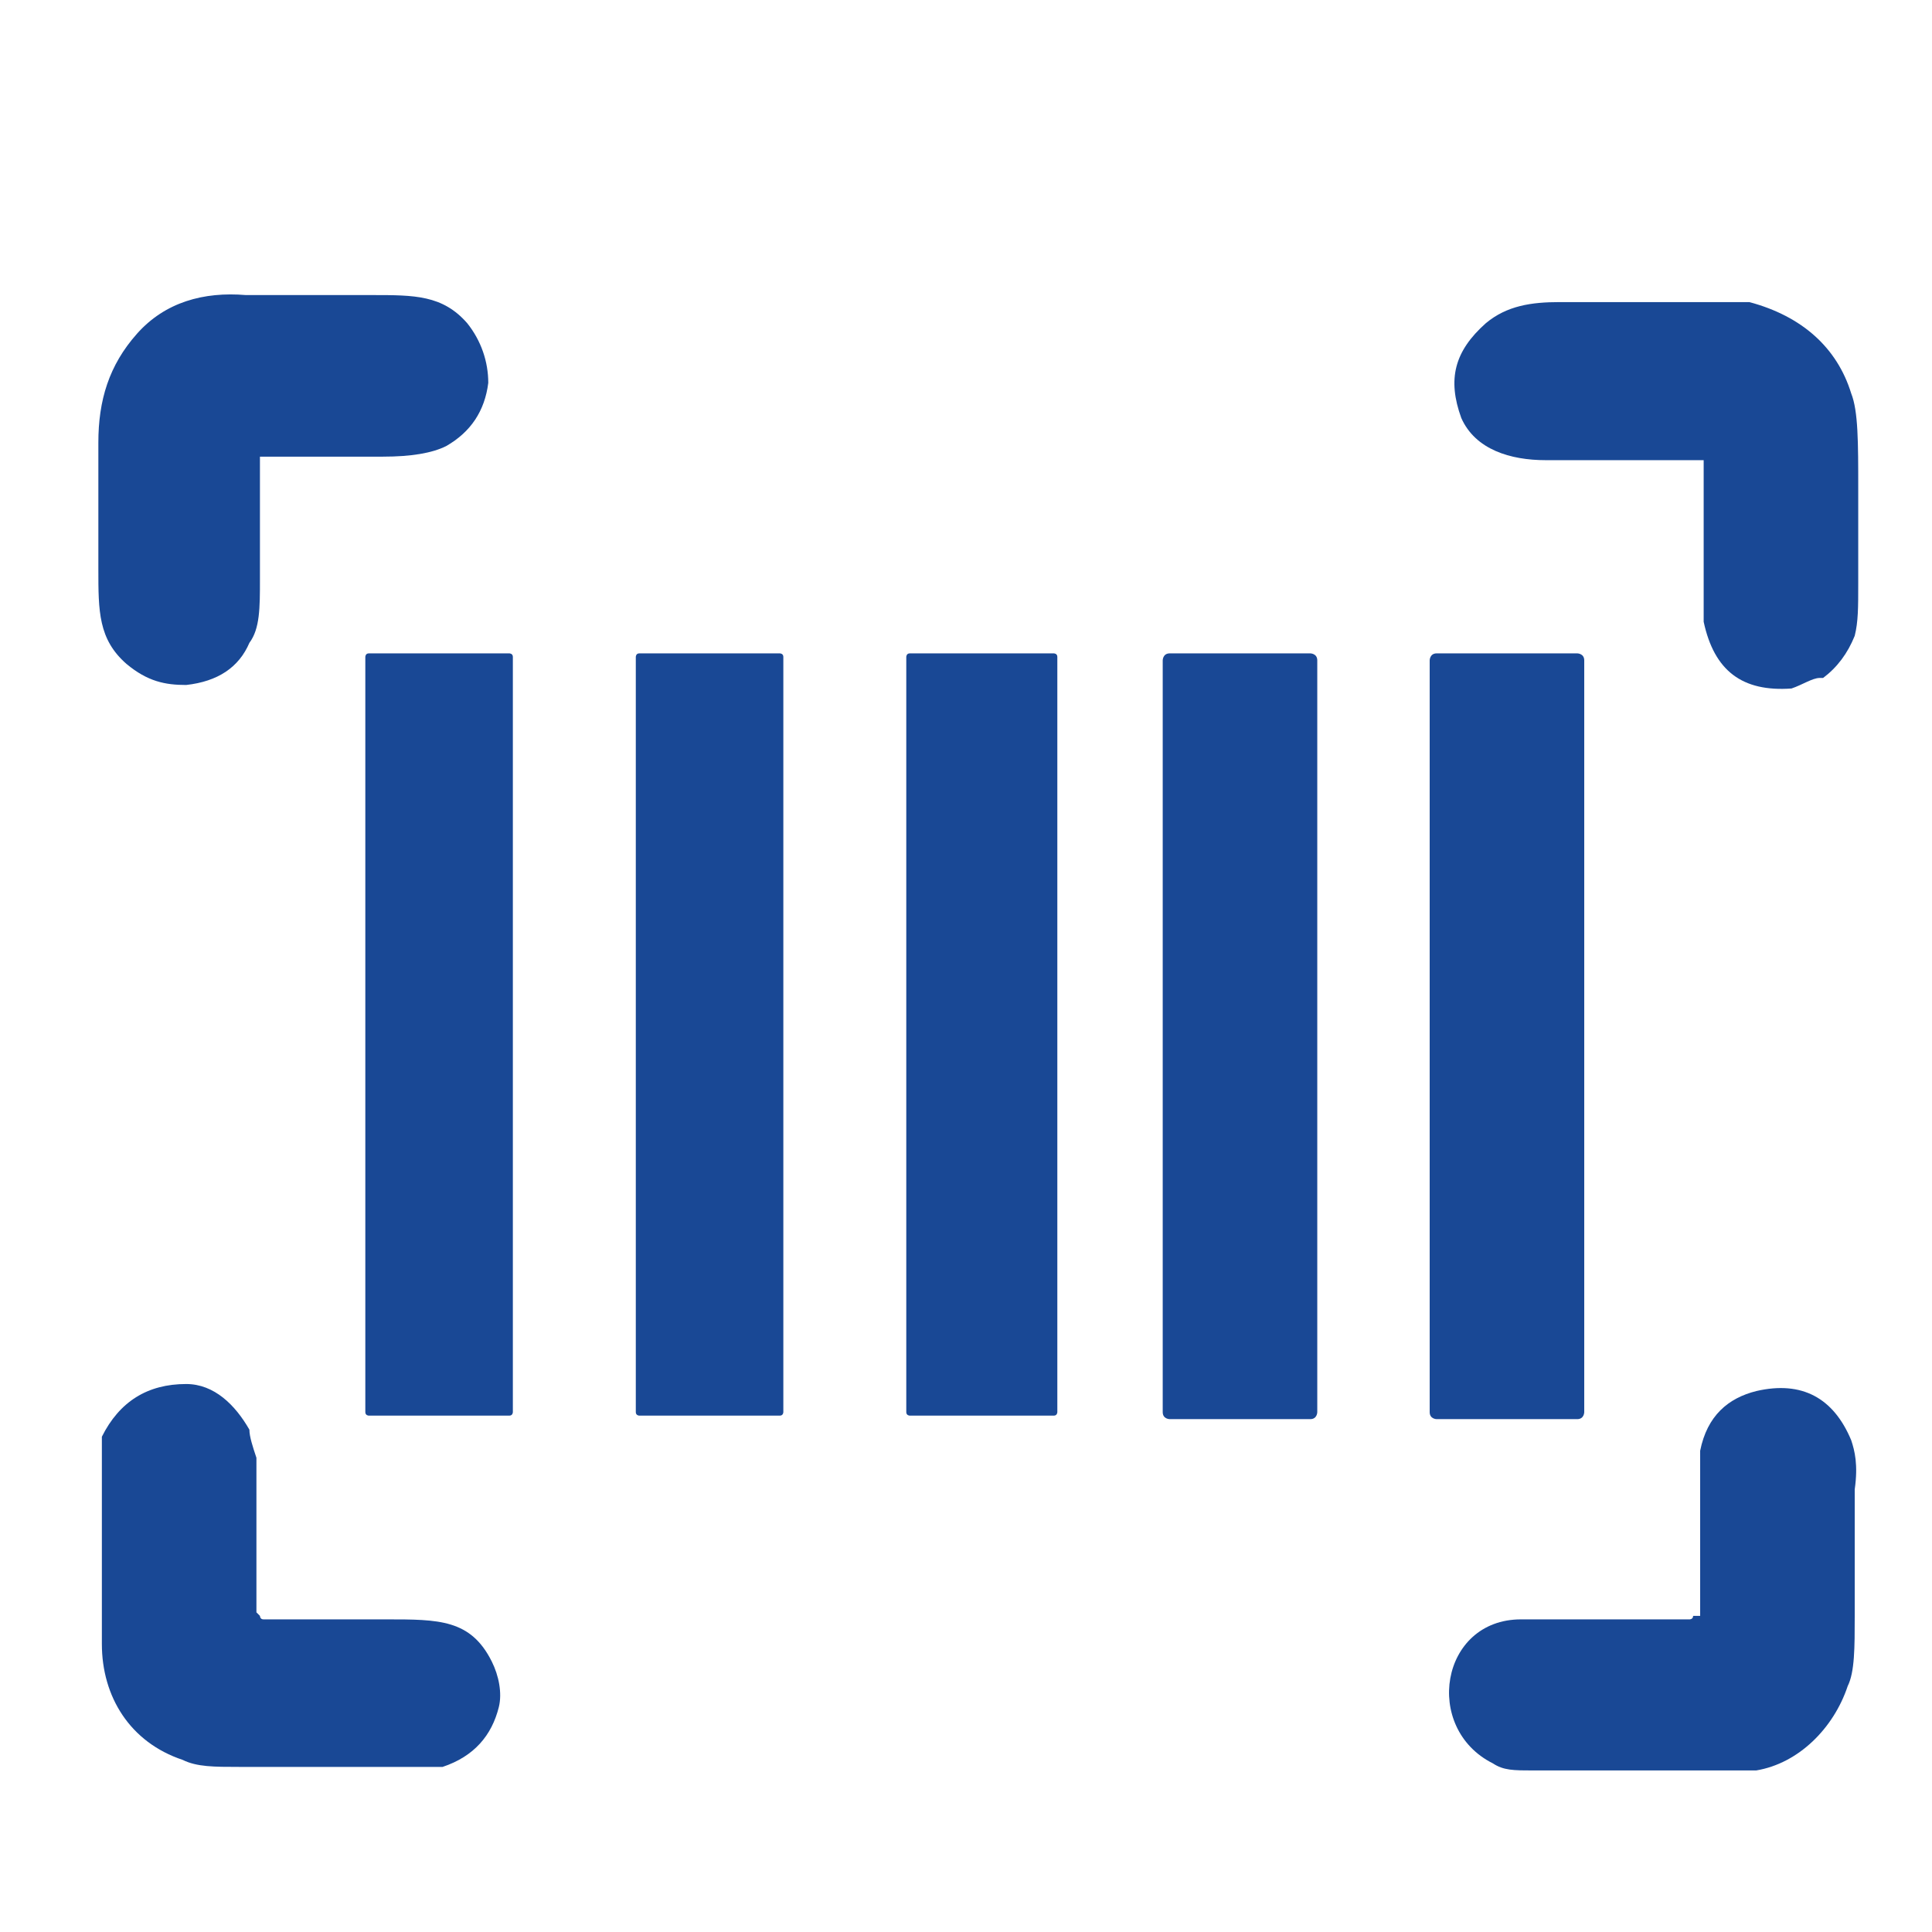
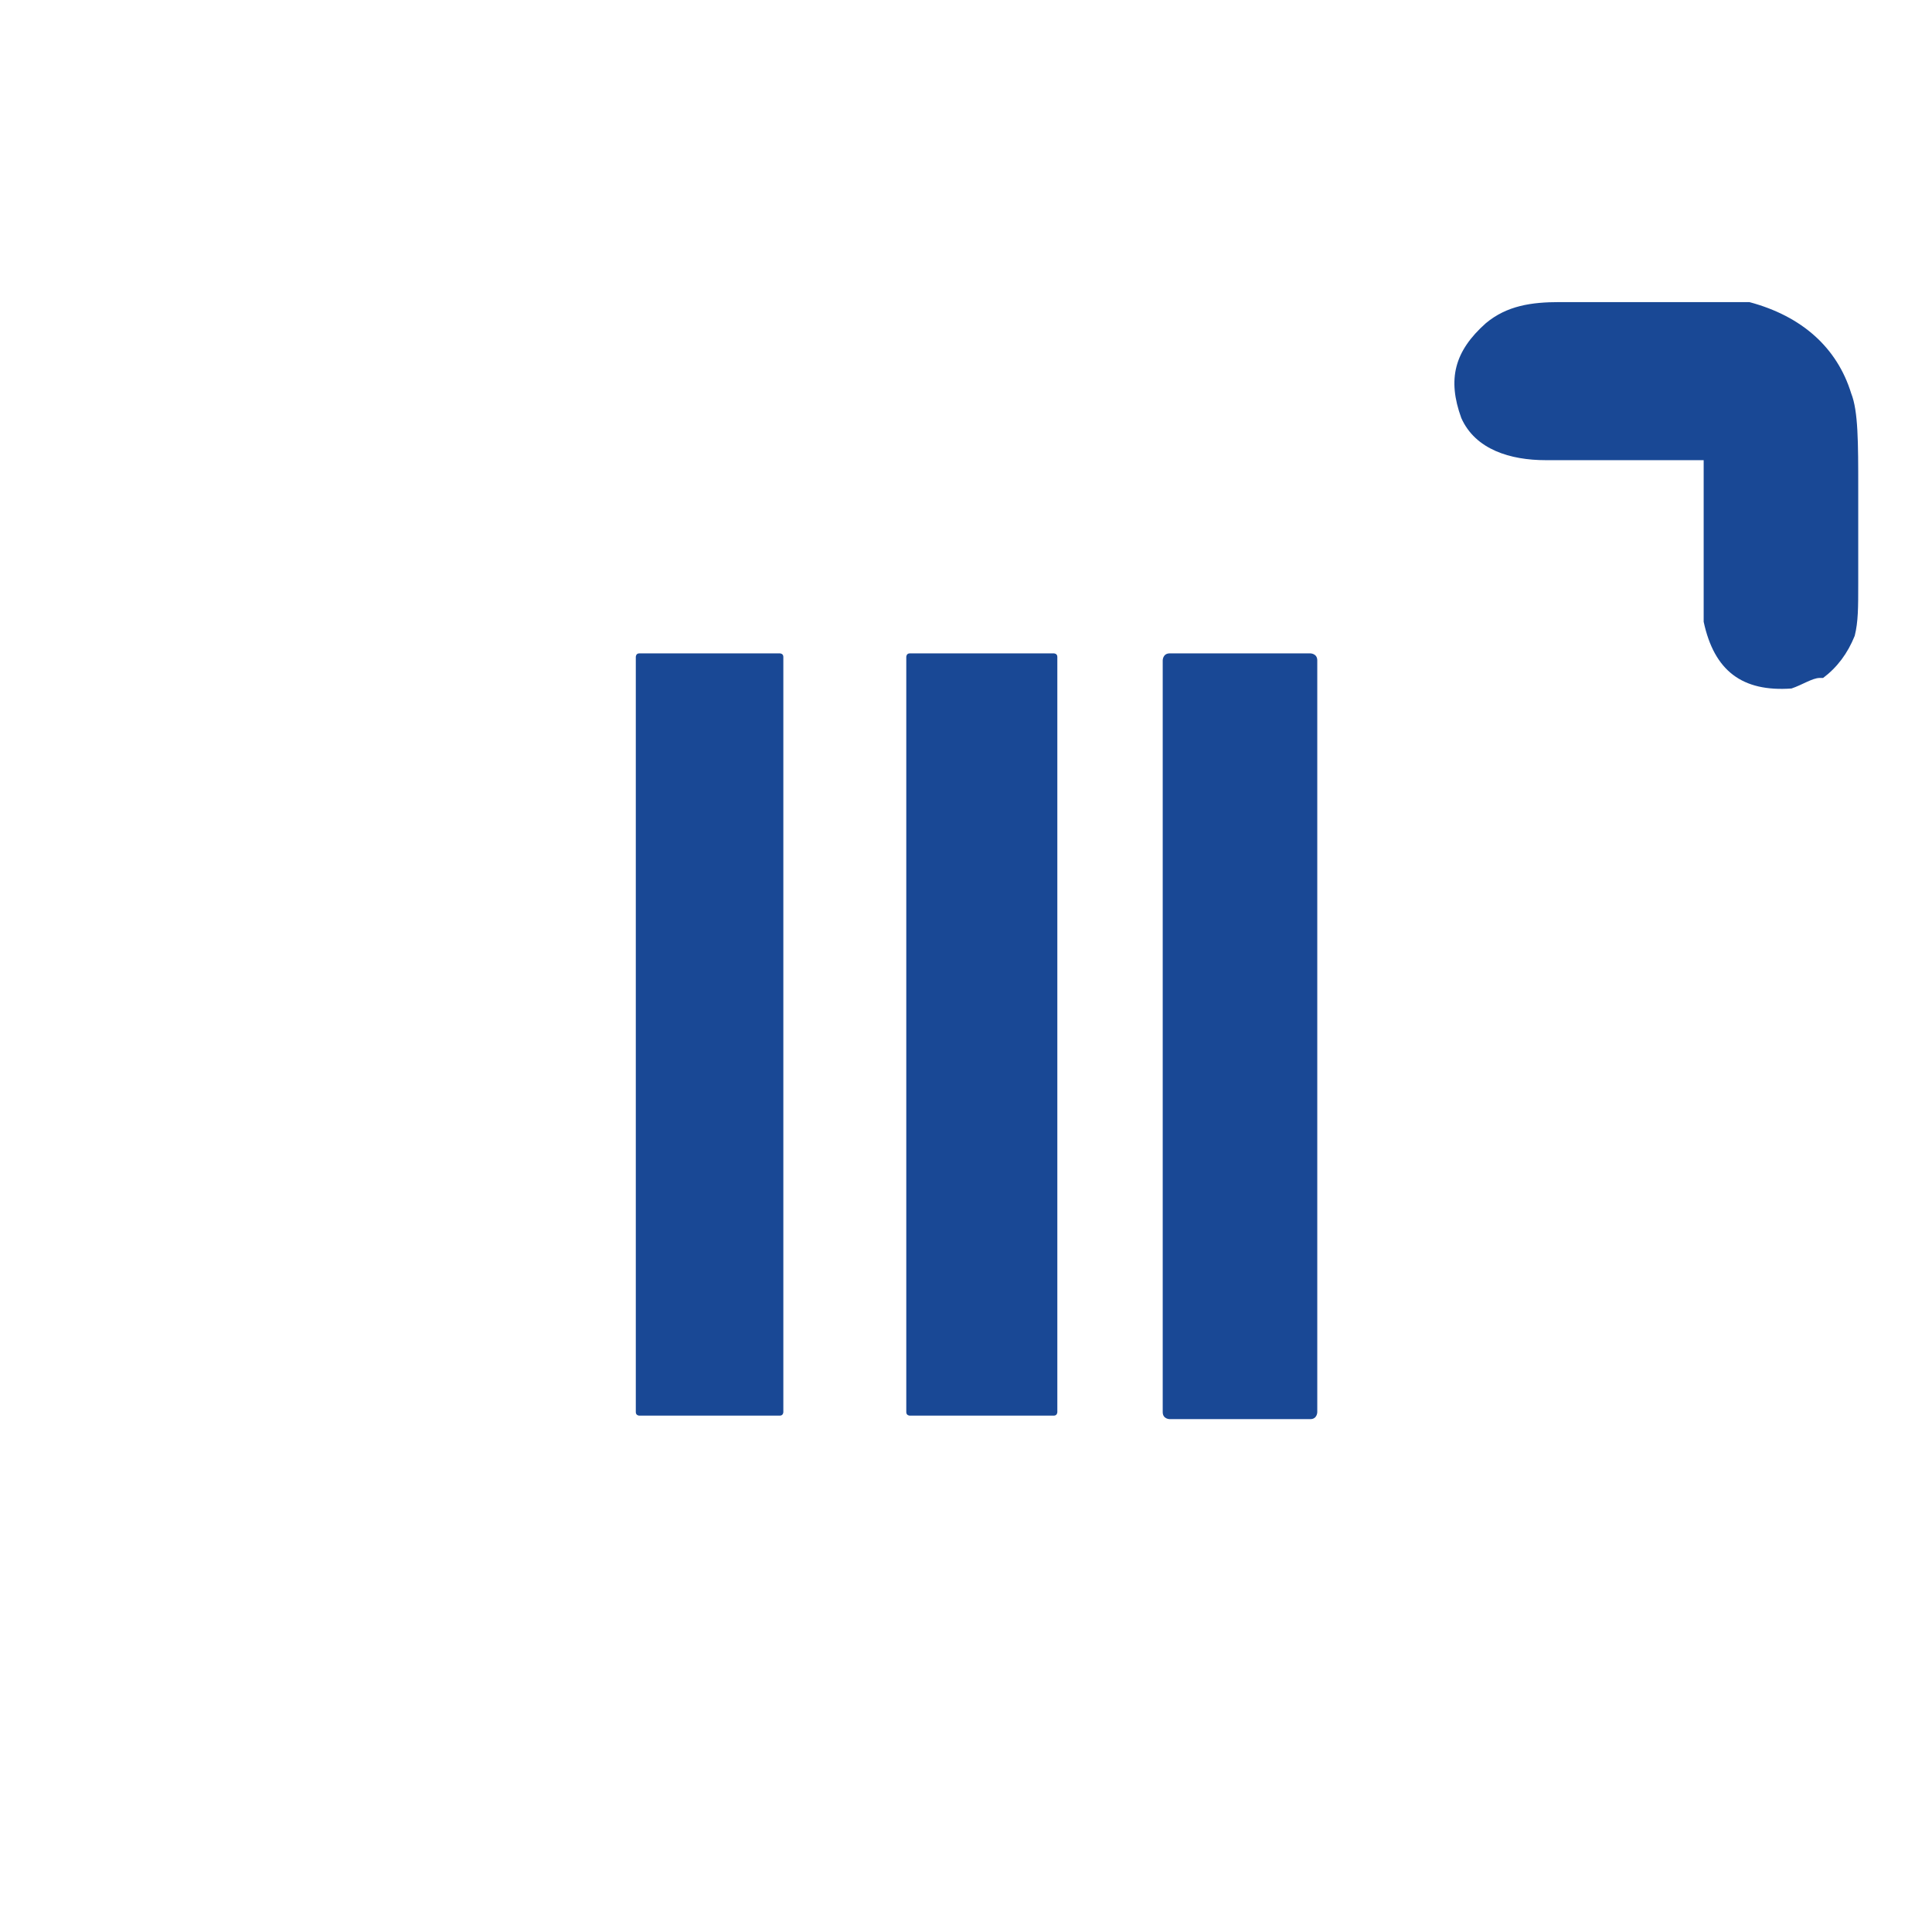
<svg xmlns="http://www.w3.org/2000/svg" id="Layer_1" version="1.1" viewBox="0 0 55 55">
  <defs>
    <style>
      .st0 {
        fill: #194895;
      }
    </style>
  </defs>
-   <path class="st0" d="M7.4,13s0,0,0,0c0,1.8,0,3,0,3.5,0,.8,0,1.4-.3,1.8-.3.7-.9,1.1-1.8,1.2-.6,0-1.1-.1-1.7-.6-.8-.7-.8-1.5-.8-2.7,0-2.4,0-3.6,0-3.6,0-1.2.3-2.2,1.1-3.1s1.9-1.2,3.1-1.1c0,0,1.2,0,3.6,0,1.2,0,2,0,2.7.8.4.5.6,1.1.6,1.7-.1.8-.5,1.4-1.2,1.8-.4.2-1,.3-1.8.3-.5,0-1.7,0-3.5,0,0,0,0,0,0,0h0Z" />
  <path class="st0" d="M48.4,13.1s0,0,0,0c-2.7,0-4.2,0-4.4,0-1,0-2-.3-2.4-1.2-.4-1.1-.2-1.9.7-2.7.6-.5,1.3-.6,2.1-.6,1.9,0,3.5,0,5,0,.1,0,.3,0,.4,0,1.5.4,2.5,1.3,2.9,2.6.2.5.2,1.4.2,2.7,0,1.5,0,2.4,0,2.7,0,.7,0,1.1-.1,1.5-.2.5-.5.9-.9,1.2,0,0,0,0-.1,0-.2,0-.5.2-.8.3-1.4.1-2.2-.5-2.5-1.9,0,0,0,0,0,0v-4.6h0Z" />
  <path class="st0" d="M30.1,40.2c0,0,0,.1-.1.1h-4.1c0,0-.1,0-.1-.1v-21.5c0,0,0-.1.1-.1h4.1c0,0,.1,0,.1.1v21.5h0Z" />
  <path class="st0" d="M37.5,40.2c0,0,0,.2-.2.2h-4c0,0-.2,0-.2-.2v-21.4c0,0,0-.2.2-.2h4c0,0,.2,0,.2.2v21.4h0Z" />
-   <path class="st0" d="M45.1,40.2c0,0,0,.2-.2.2h-4c0,0-.2,0-.2-.2v-21.4c0,0,0-.2.2-.2h4c0,0,.2,0,.2.2v21.4h0Z" />
-   <path class="st0" d="M14.6,40.2c0,0,0,.1-.1.1h-4c0,0-.1,0-.1-.1v-21.5c0,0,0-.1.1-.1h4c0,0,.1,0,.1.1v21.5h0Z" />
  <path class="st0" d="M22.3,40.2c0,0,0,.1-.1.1h-4c0,0-.1,0-.1-.1v-21.5c0,0,0-.1.1-.1h4c0,0,.1,0,.1.1v21.5h0Z" />
-   <path class="st0" d="M7.4,46c0,0,0,.1.1.1,2.2,0,3.3,0,3.5,0,1.5,0,2.4,0,3,1.2.2.4.3.9.2,1.3-.2.8-.7,1.4-1.6,1.7,0,0-.1,0-.2,0-3.1,0-4.9,0-5.6,0-.7,0-1.2,0-1.6-.2-1.5-.5-2.3-1.8-2.3-3.3,0-1.1,0-2.7,0-4.7,0-.4,0-.7,0-1,0,0,0-.1,0-.2.5-1,1.3-1.5,2.4-1.5.8,0,1.4.6,1.8,1.3,0,.2.1.5.2.8,0,1.4,0,2.9,0,4.4h0Z" />
-   <path class="st0" d="M48.4,46v-4.7s0,0,0,0c.2-1,.8-1.5,1.6-1.7,1.3-.3,2.2.2,2.7,1.4.1.3.2.7.1,1.4,0,.9,0,2.1,0,3.6,0,.9,0,1.6-.2,2-.4,1.2-1.4,2.2-2.6,2.4-.1,0-.7,0-1.8,0-2.5,0-4.1,0-4.6,0-.5,0-.8,0-1.1-.2-2-1-1.5-4.1.8-4.1,1.4,0,3,0,4.8,0,0,0,.1,0,.1-.1h0Z" />
</svg>